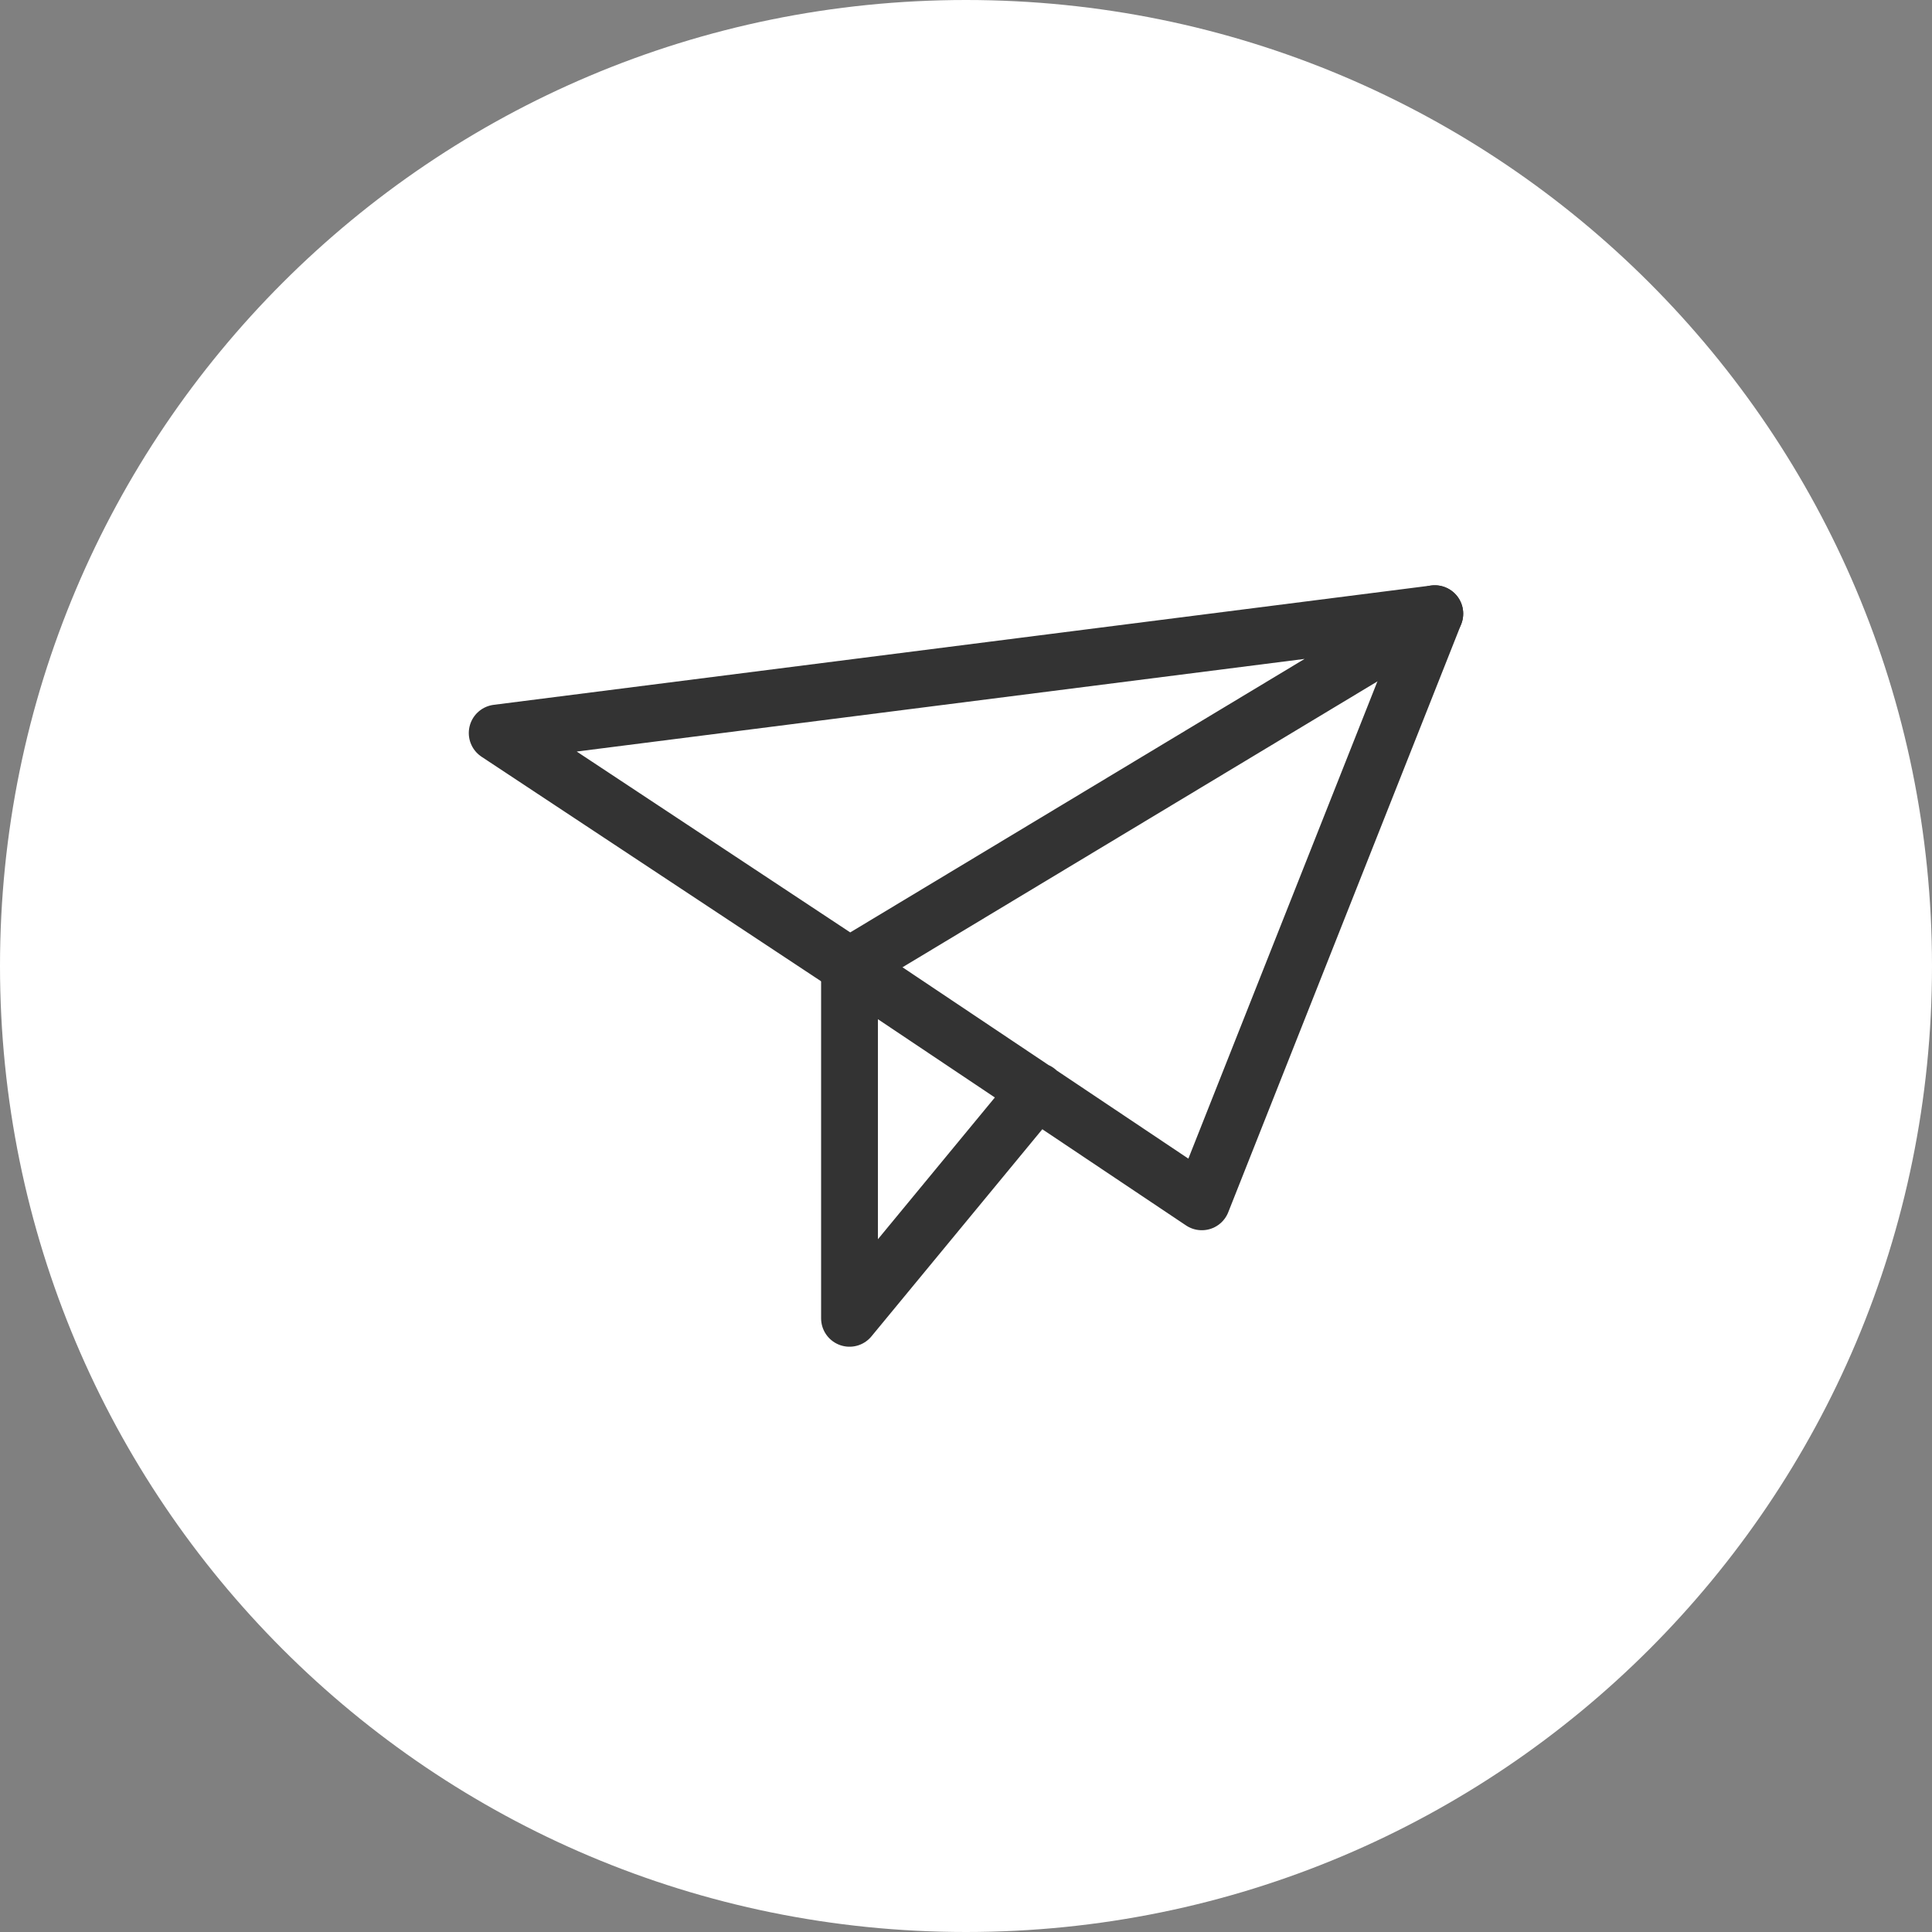
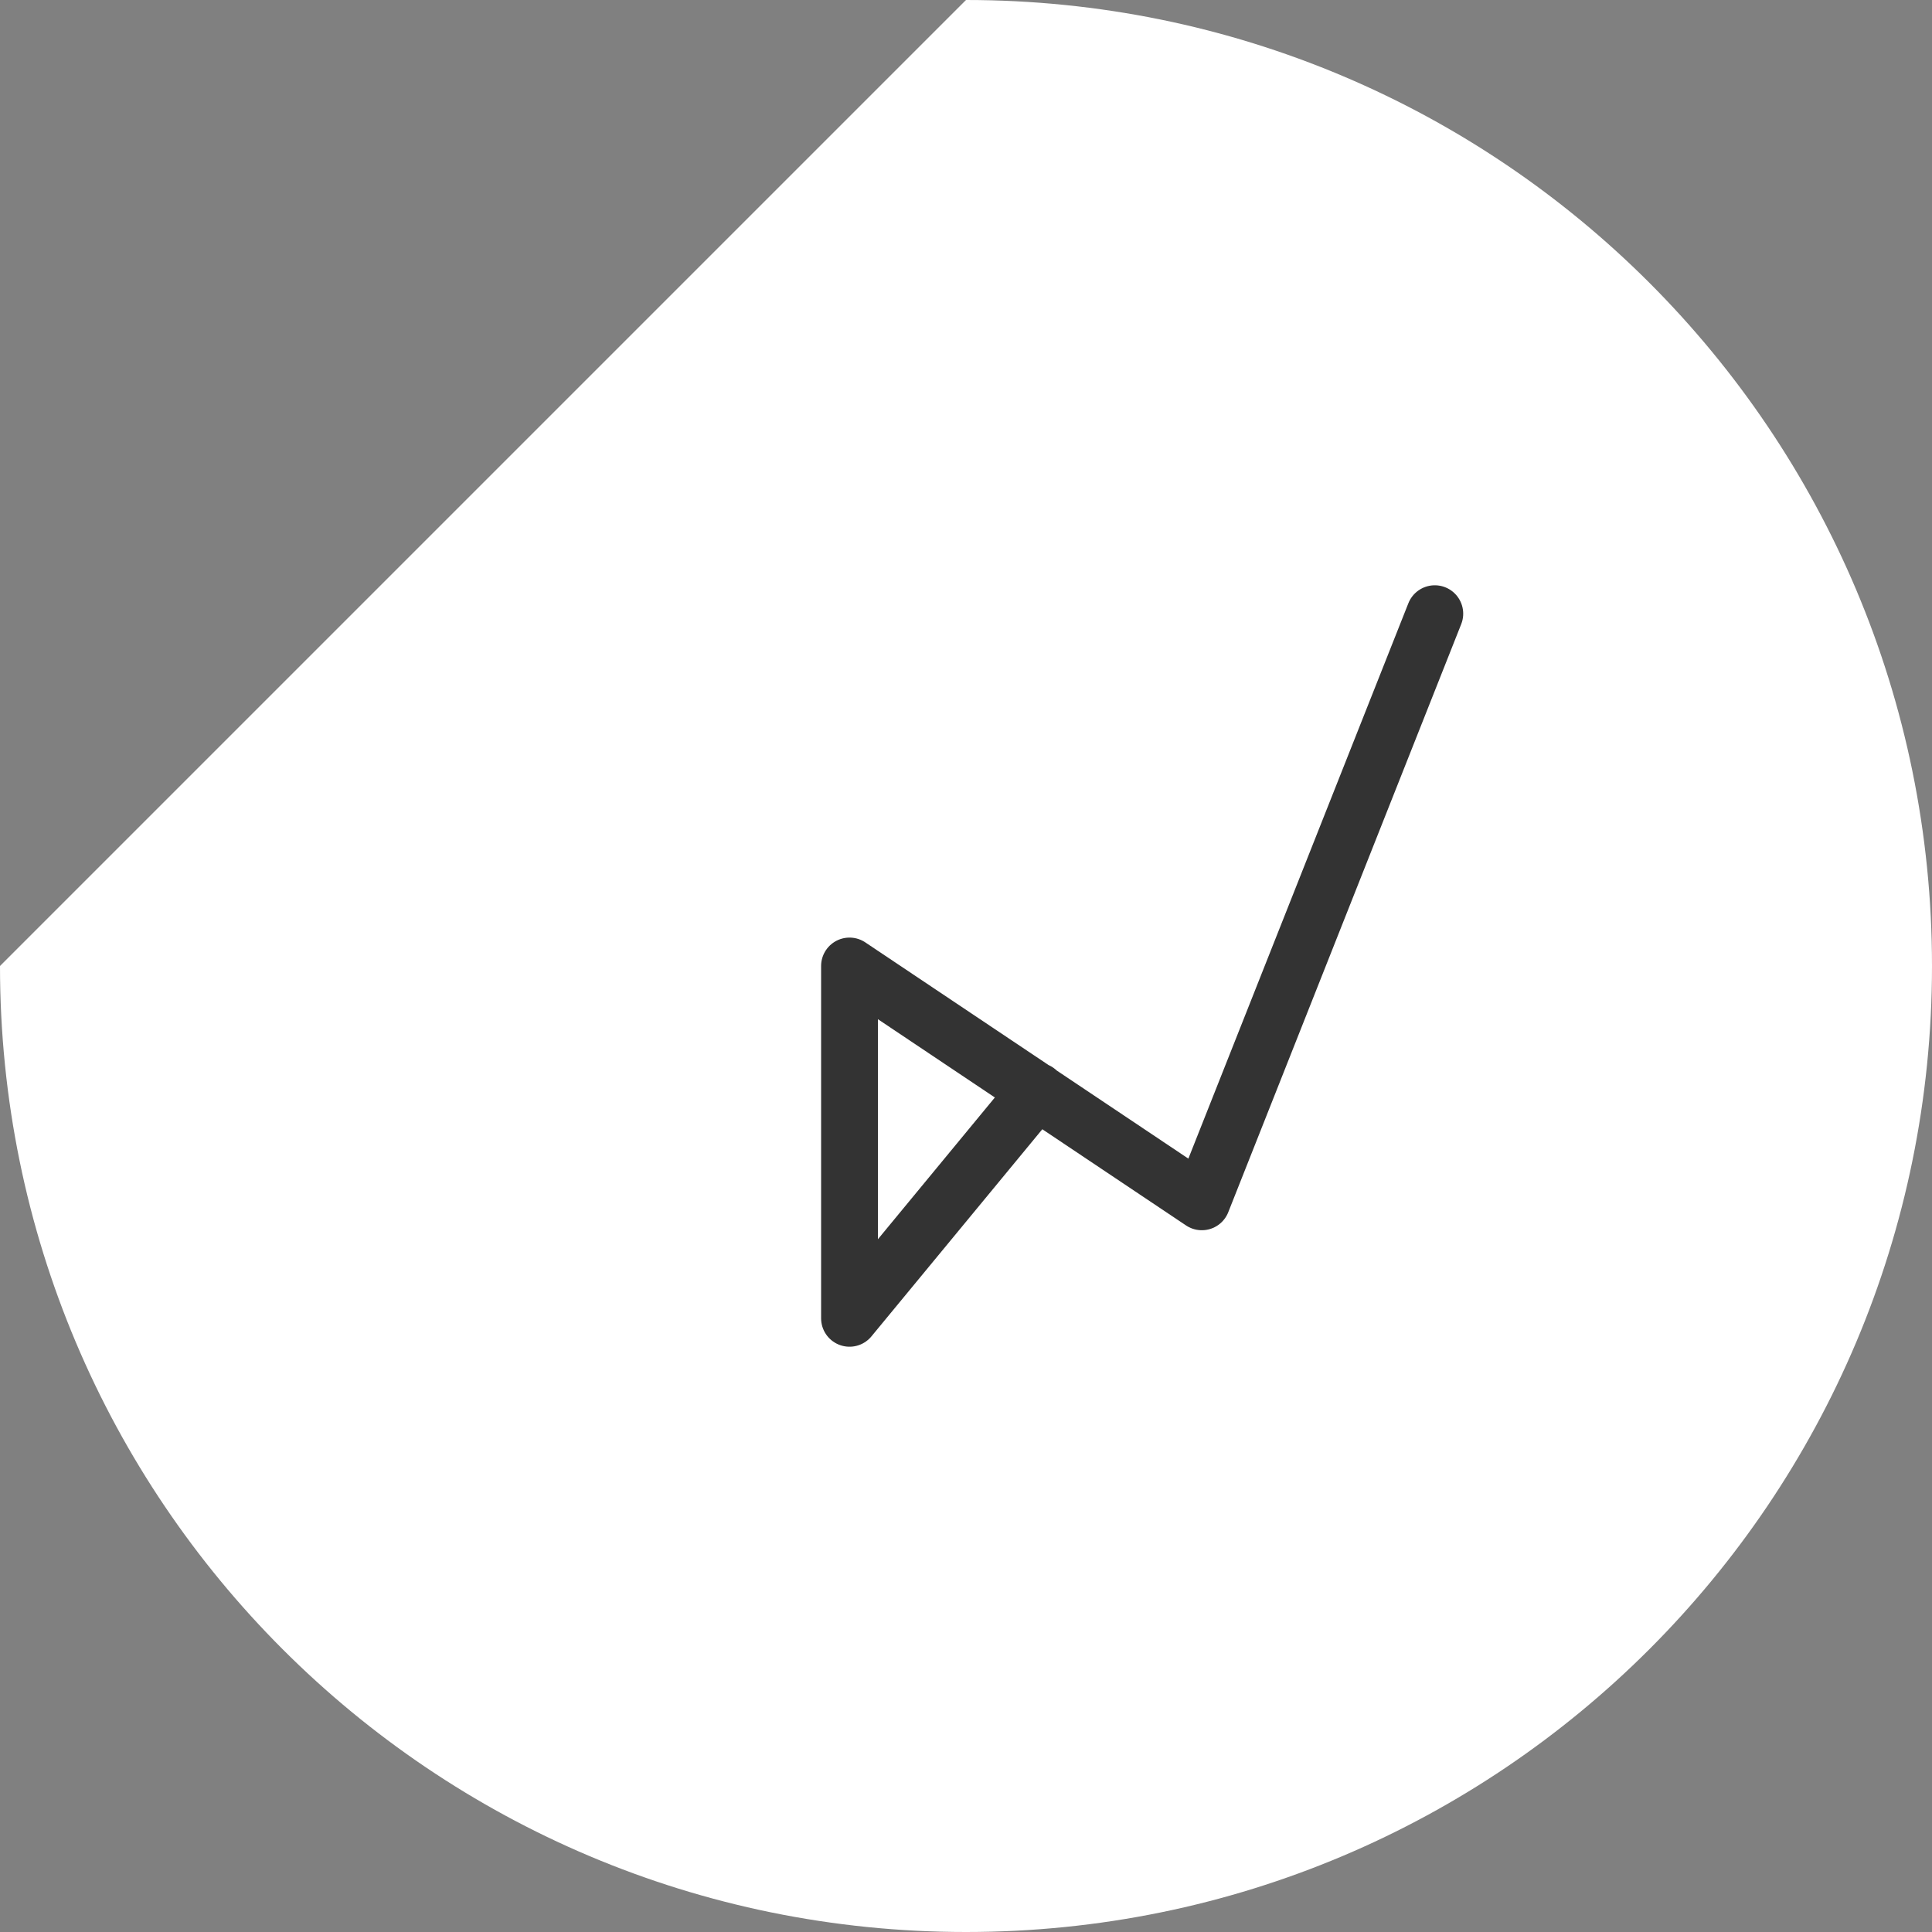
<svg xmlns="http://www.w3.org/2000/svg" version="1.1" id="Layer_1" x="0px" y="0px" viewBox="0 0 68 68" style="enable-background:new 0 0 68 68;" xml:space="preserve">
  <rect x="0" y="0" width="68" height="68" fill="#808080" stroke="none" />
  <style type="text/css">
	.st0{fill-rule:evenodd;clip-rule:evenodd;fill:#FFFFFF;}
	.st1{fill:none;stroke:#333333;stroke-width:2;stroke-linecap:round;stroke-linejoin:round;stroke-miterlimit:10;}
</style>
-   <path class="st0" d="M34,0c18.8,0,34,15.2,34,34S52.8,68,34,68S0,52.8,0,34S15.2,0,34,0z" />
+   <path class="st0" d="M34,0c18.8,0,34,15.2,34,34S52.8,68,34,68S0,52.8,0,34z" />
  <g>
-     <polygon class="st1" points="17.5,25.8 50.5,21.6 29.9,34  " />
    <polyline class="st1" points="36.5,38.4 29.9,46.4 29.9,34 42.3,42.3 50.5,21.6  " />
  </g>
</svg>